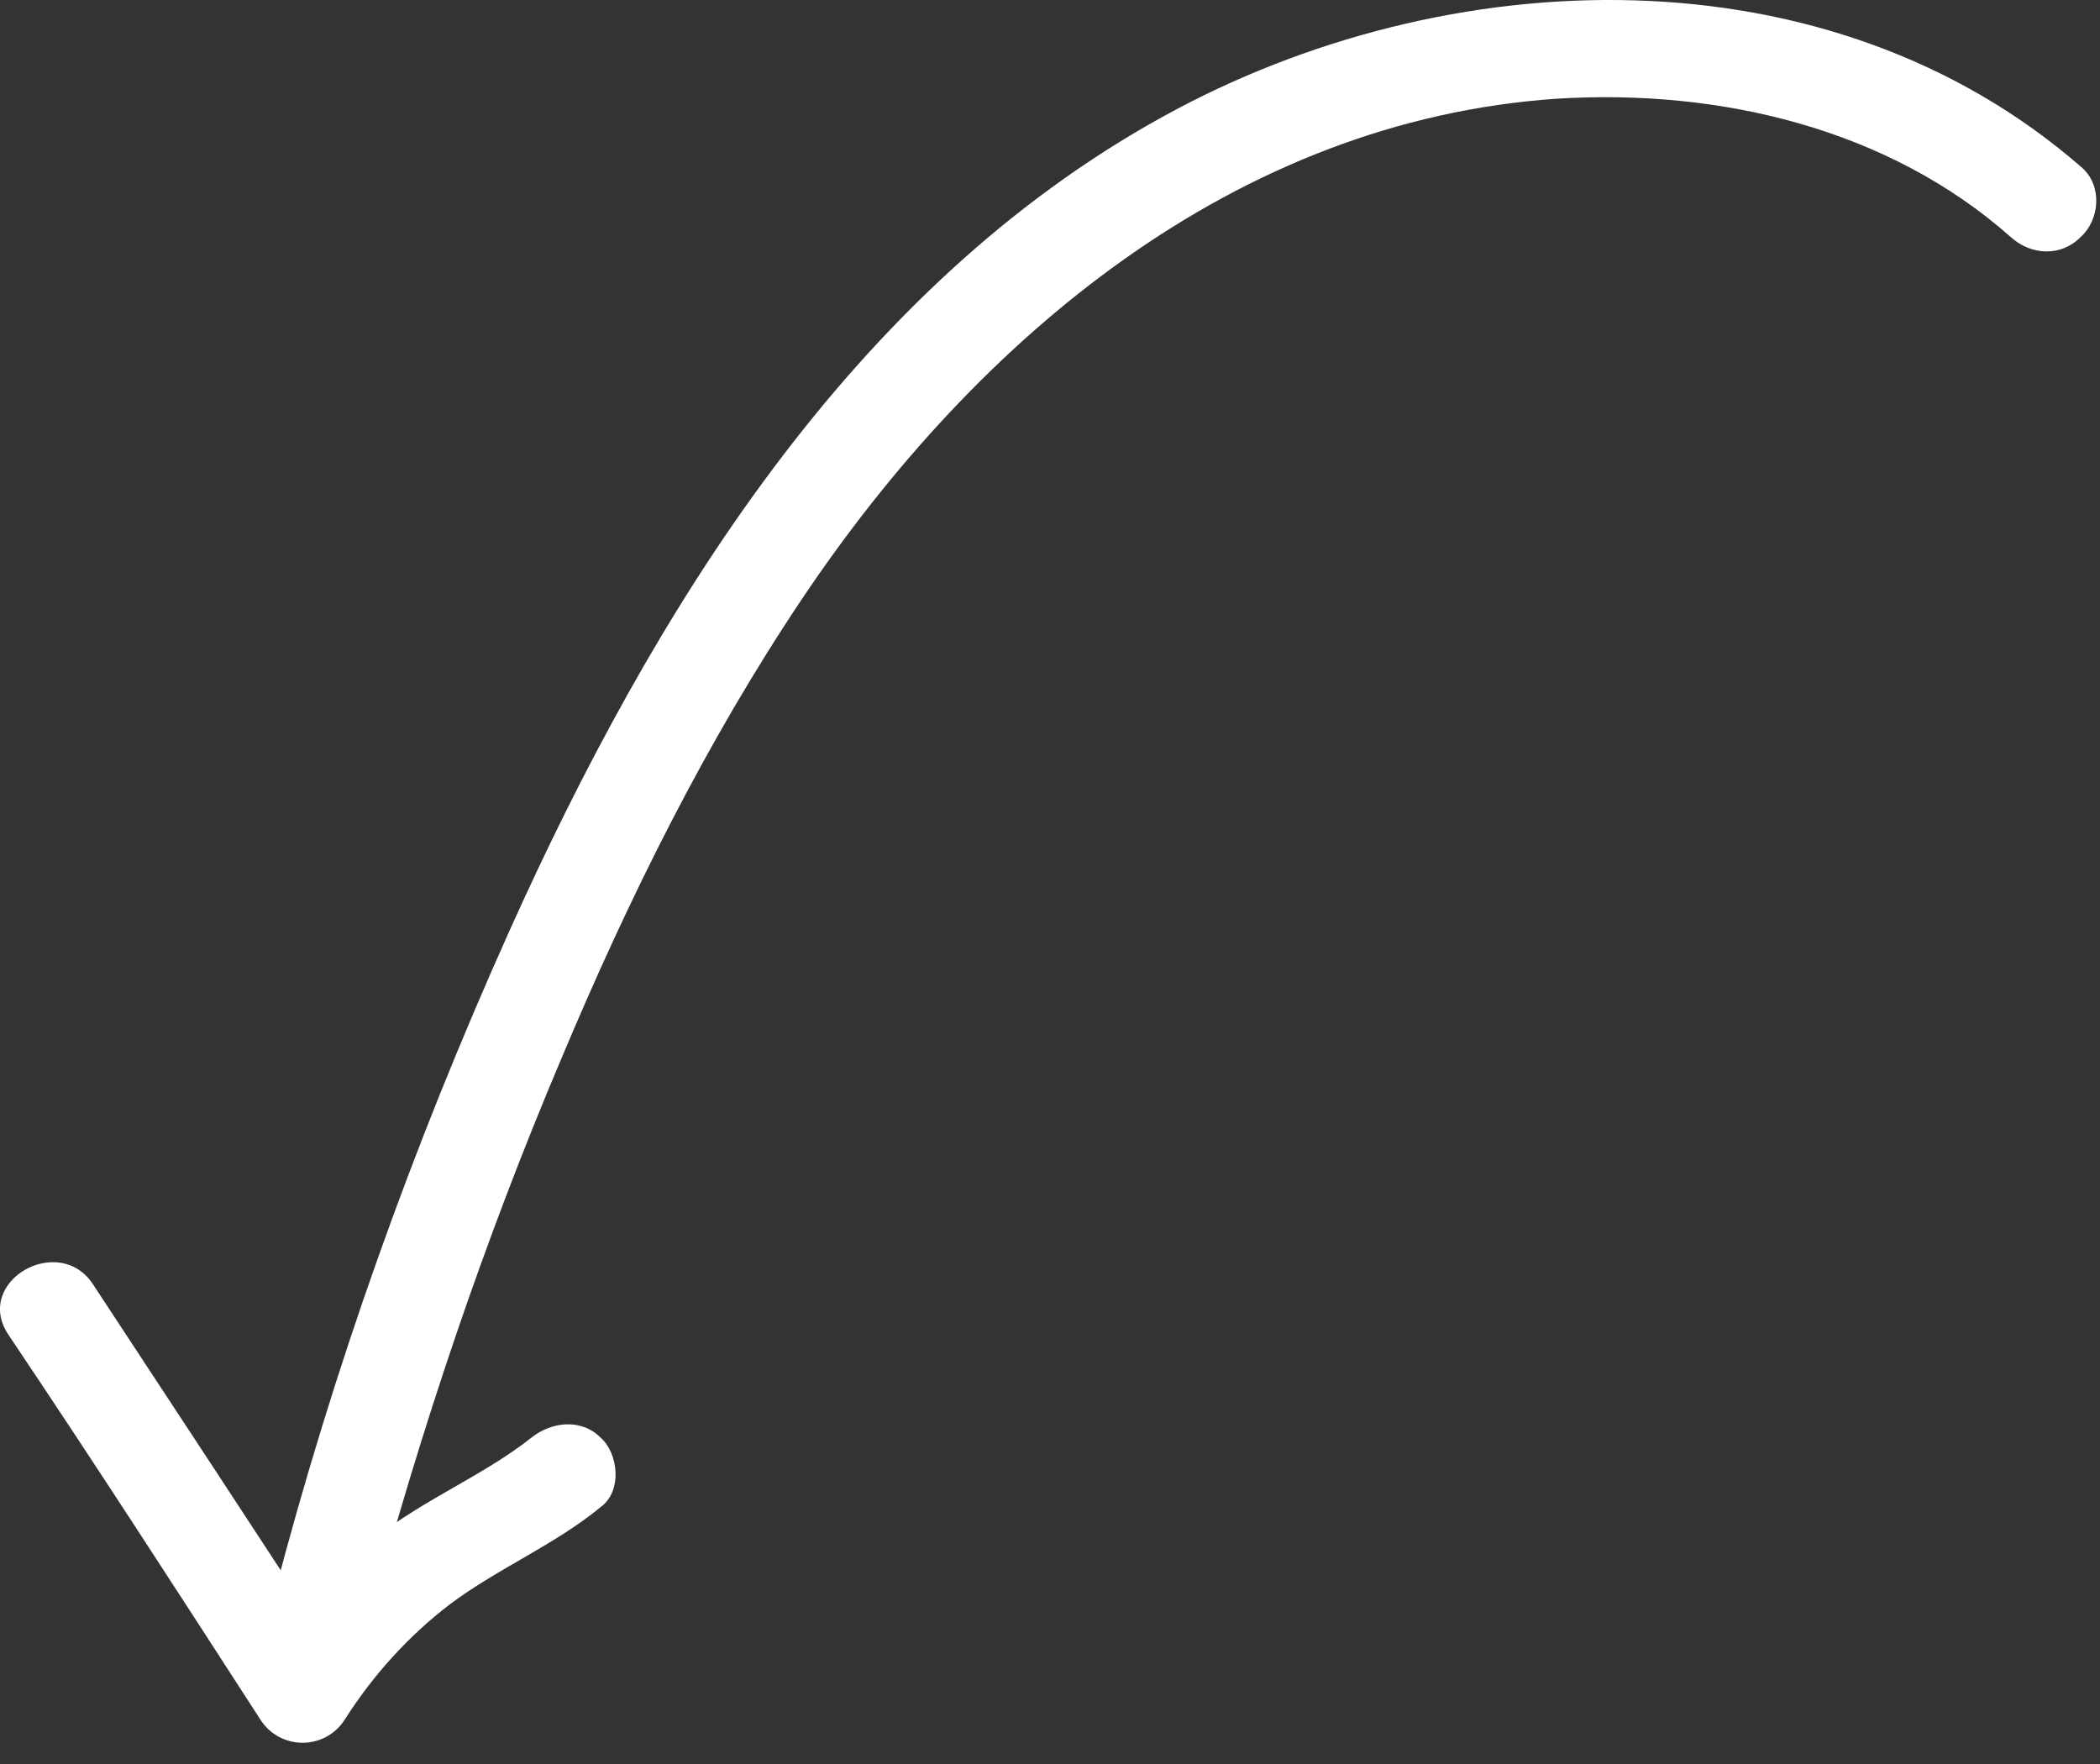
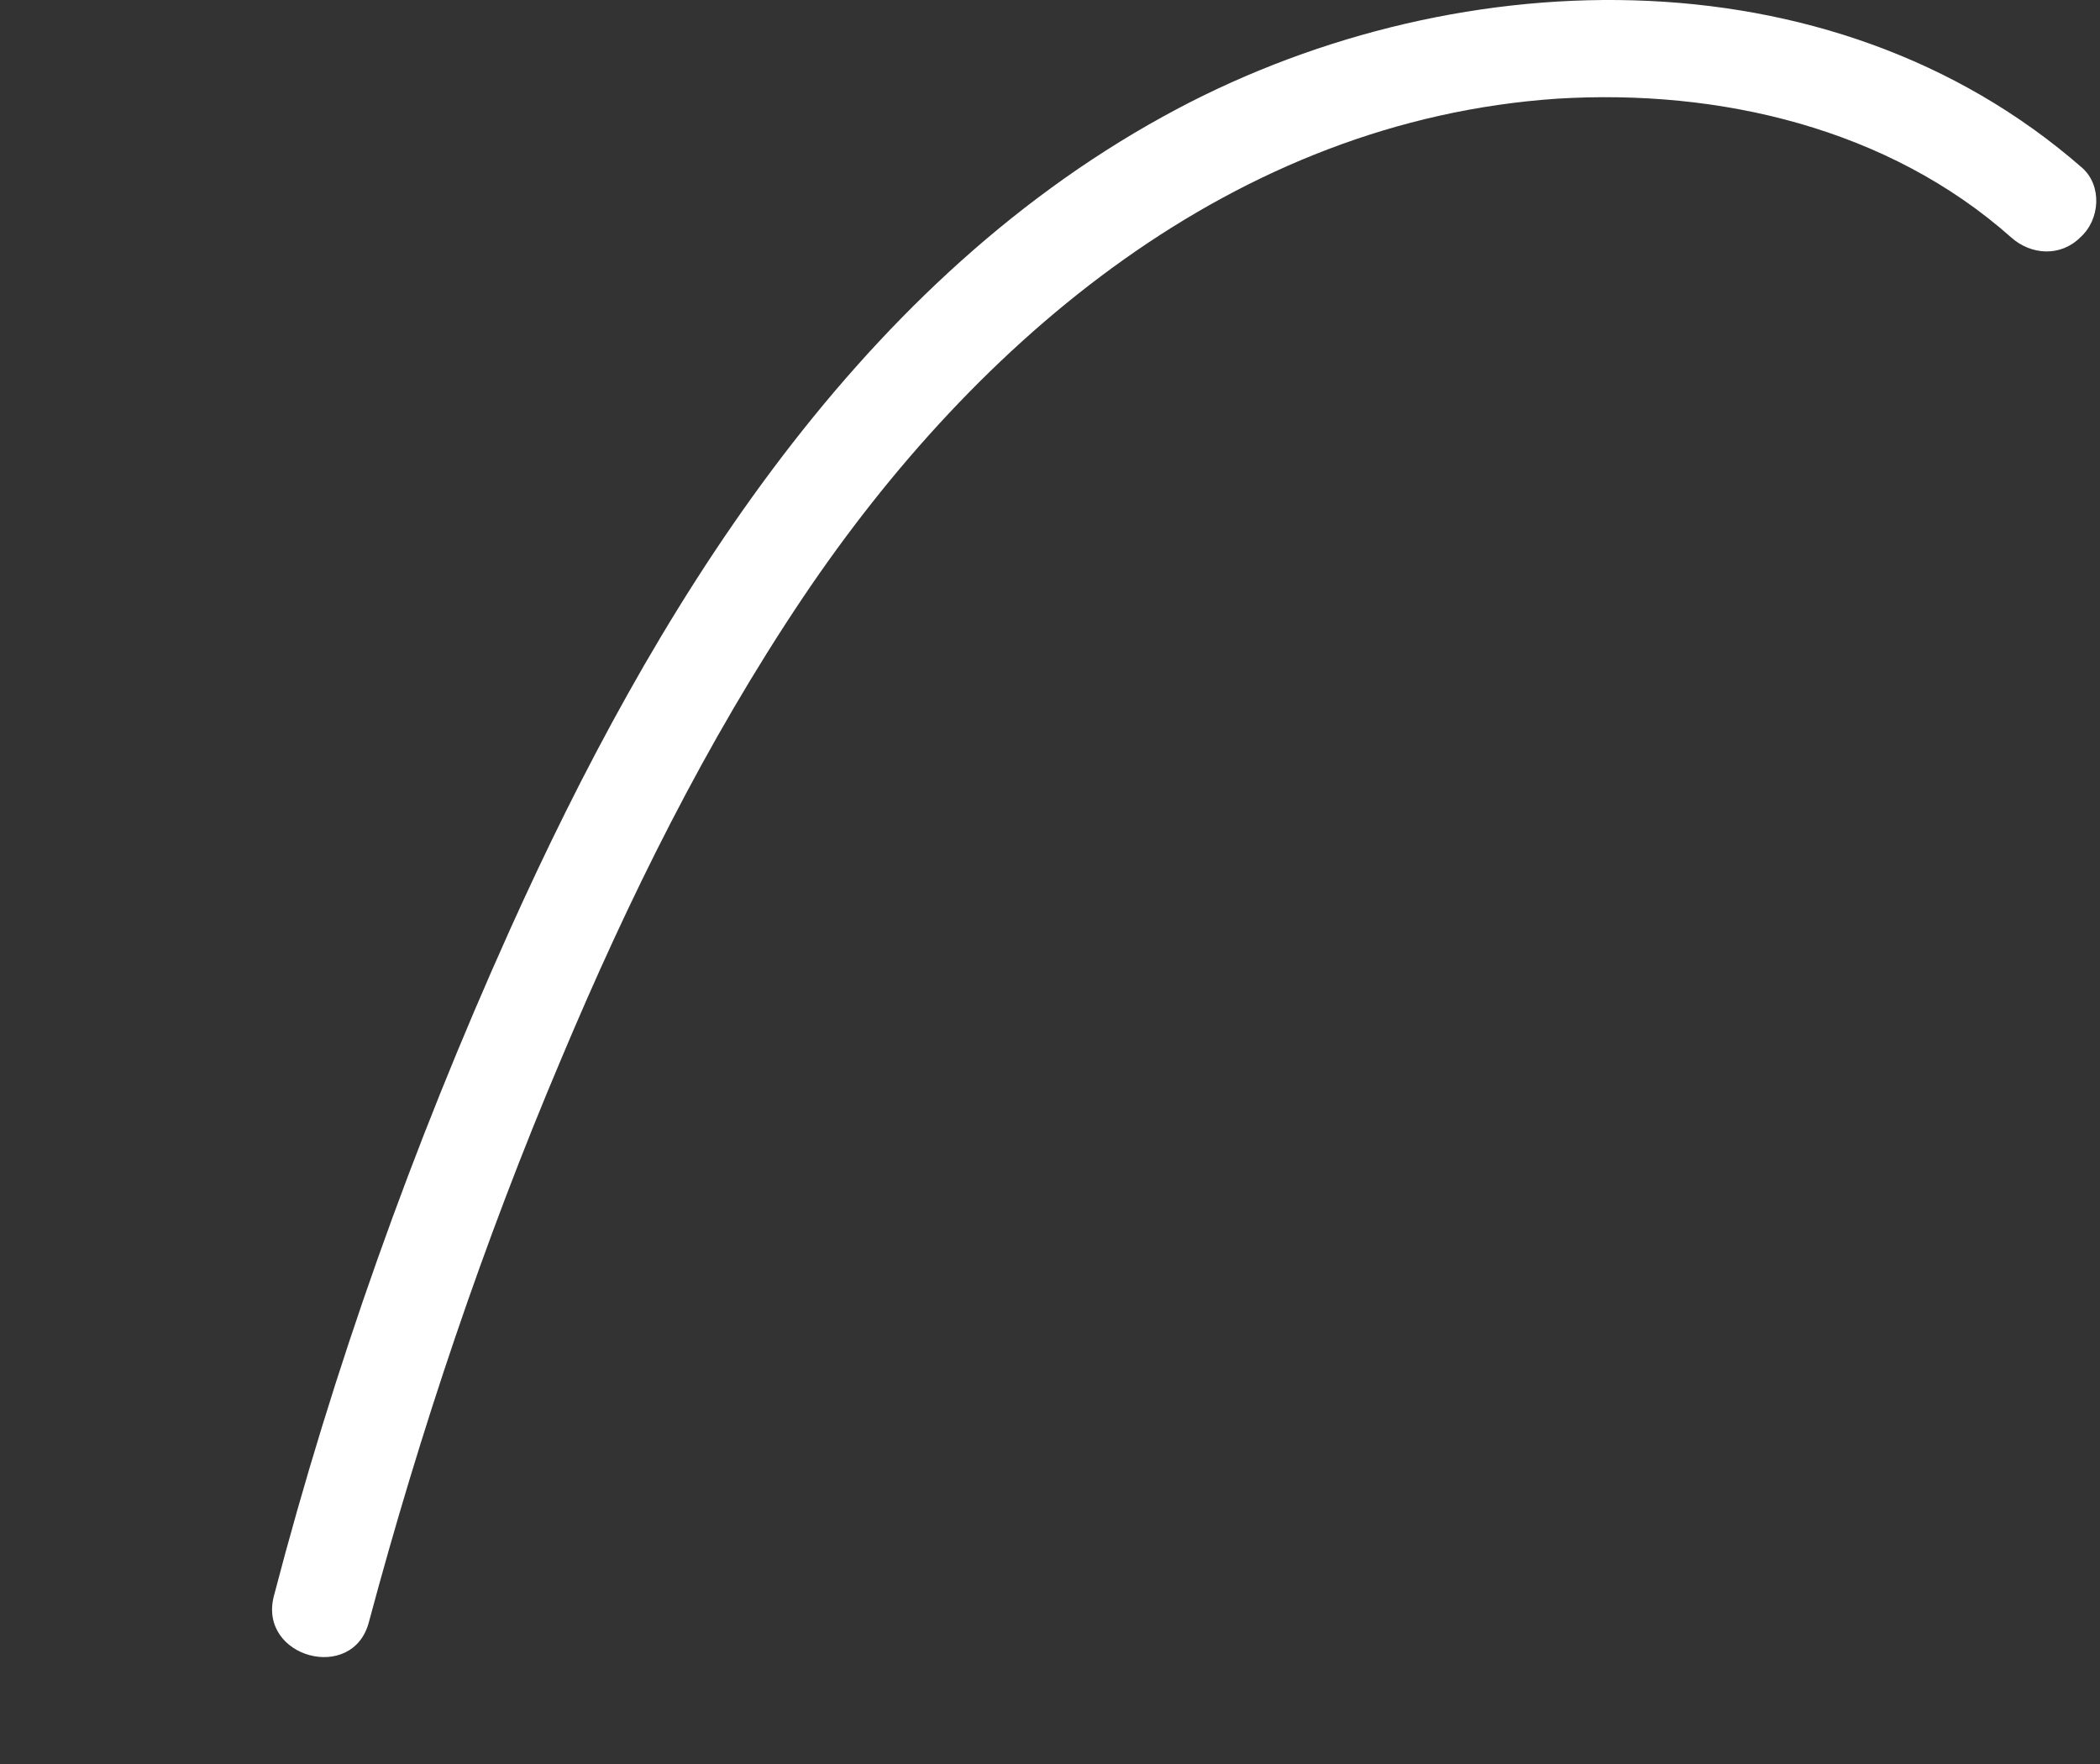
<svg xmlns="http://www.w3.org/2000/svg" fill="none" height="100%" overflow="visible" preserveAspectRatio="none" style="display: block;" viewBox="0 0 50 42" width="100%">
  <rect x="0" y="0" width="50" height="42" fill="#333333" stroke="none" />
  <g id="Arrow">
    <g id="Group">
      <g id="Group_2">
        <path d="M49.58 4C43.543 -1.283 34.441 -0.953 27.696 2.773C20.244 6.877 15.528 14.611 12.132 22.157C9.821 27.298 7.935 32.581 6.52 38.004C6.143 39.467 8.406 40.08 8.784 38.618C10.01 34.043 11.519 29.562 13.358 25.223C14.962 21.403 16.802 17.677 19.113 14.234C23.263 8.056 29.394 2.868 37.082 2.349C40.949 2.113 44.958 3.056 47.882 5.65C48.354 6.075 49.061 6.122 49.533 5.65C50.005 5.226 50.052 4.424 49.58 4Z" fill="white" id="Vector" />
      </g>
    </g>
    <g id="Group_3">
      <g id="Group_4">
-         <path d="M0.2 31.779C2.228 34.797 4.209 37.863 6.19 40.928C6.662 41.683 7.746 41.683 8.218 40.928C8.878 39.891 9.727 38.947 10.718 38.193C11.85 37.344 13.217 36.778 14.302 35.882C14.821 35.505 14.727 34.608 14.302 34.231C13.831 33.76 13.123 33.854 12.651 34.231C11.519 35.127 10.105 35.693 8.973 36.589C7.841 37.485 6.945 38.57 6.19 39.749C6.85 39.749 7.558 39.749 8.218 39.749C6.237 36.684 4.209 33.618 2.228 30.6C1.426 29.326 -0.649 30.505 0.2 31.779Z" fill="white" id="Vector_2" />
-       </g>
+         </g>
    </g>
  </g>
</svg>